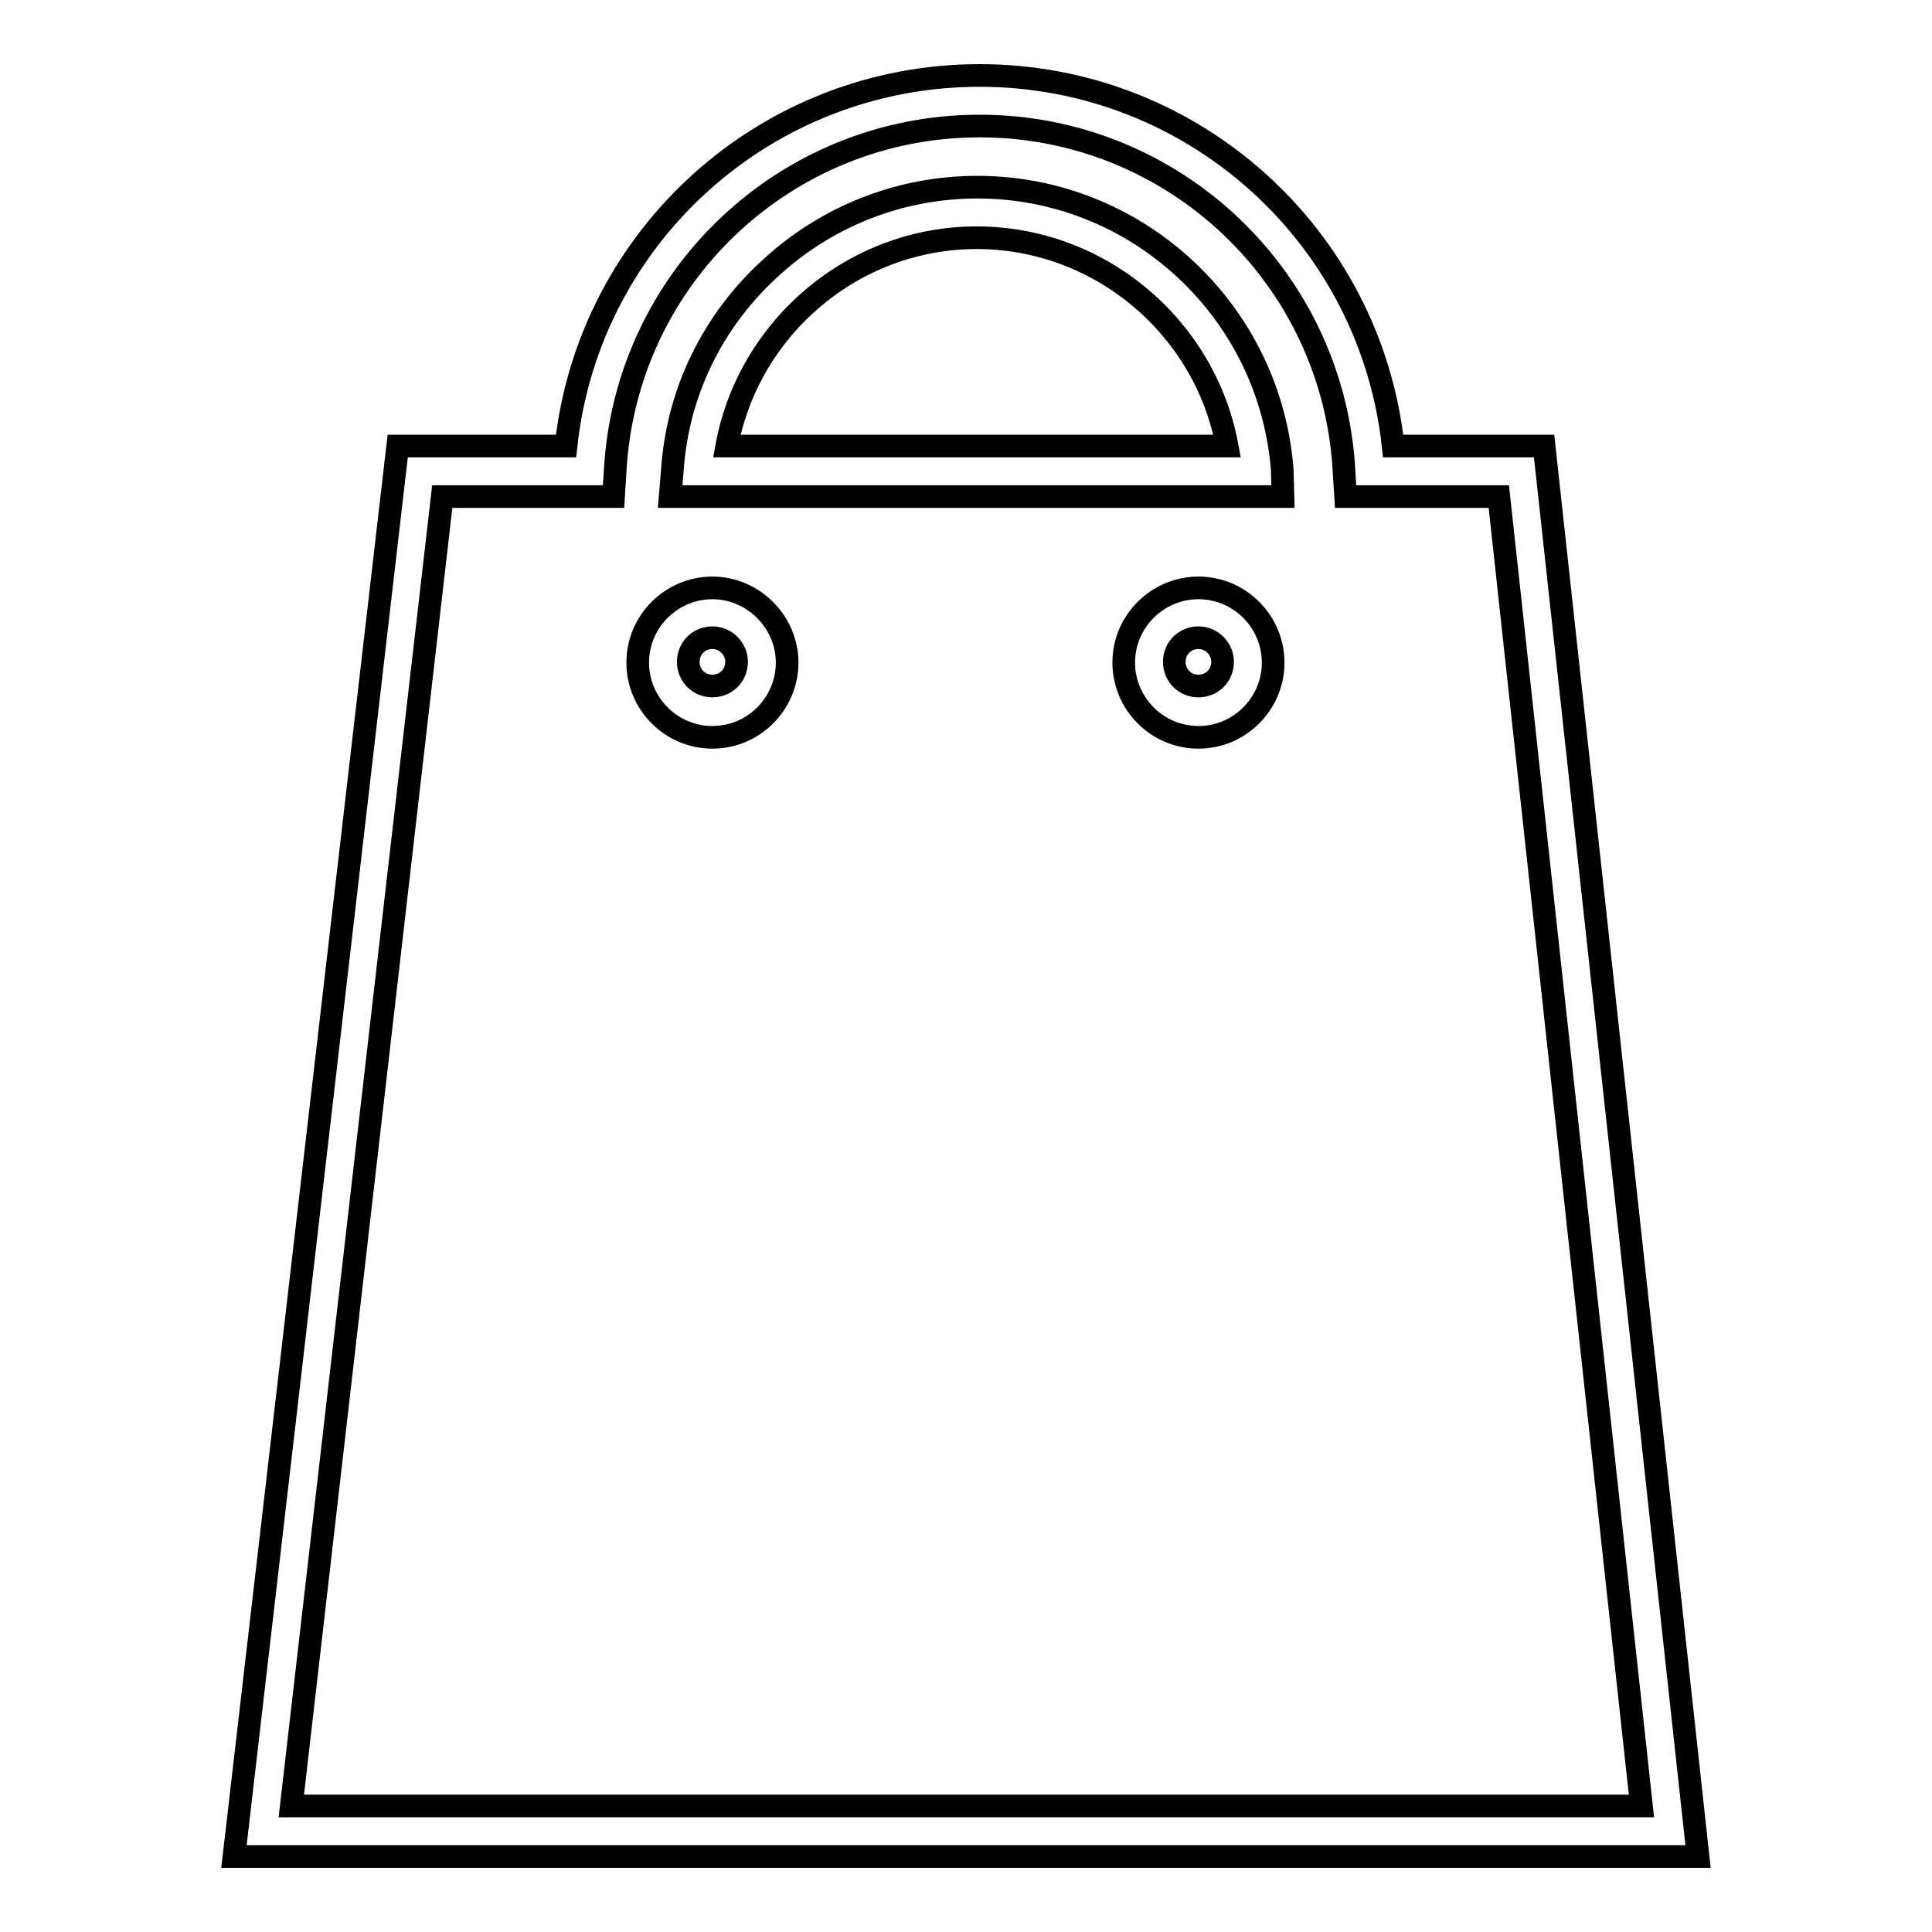
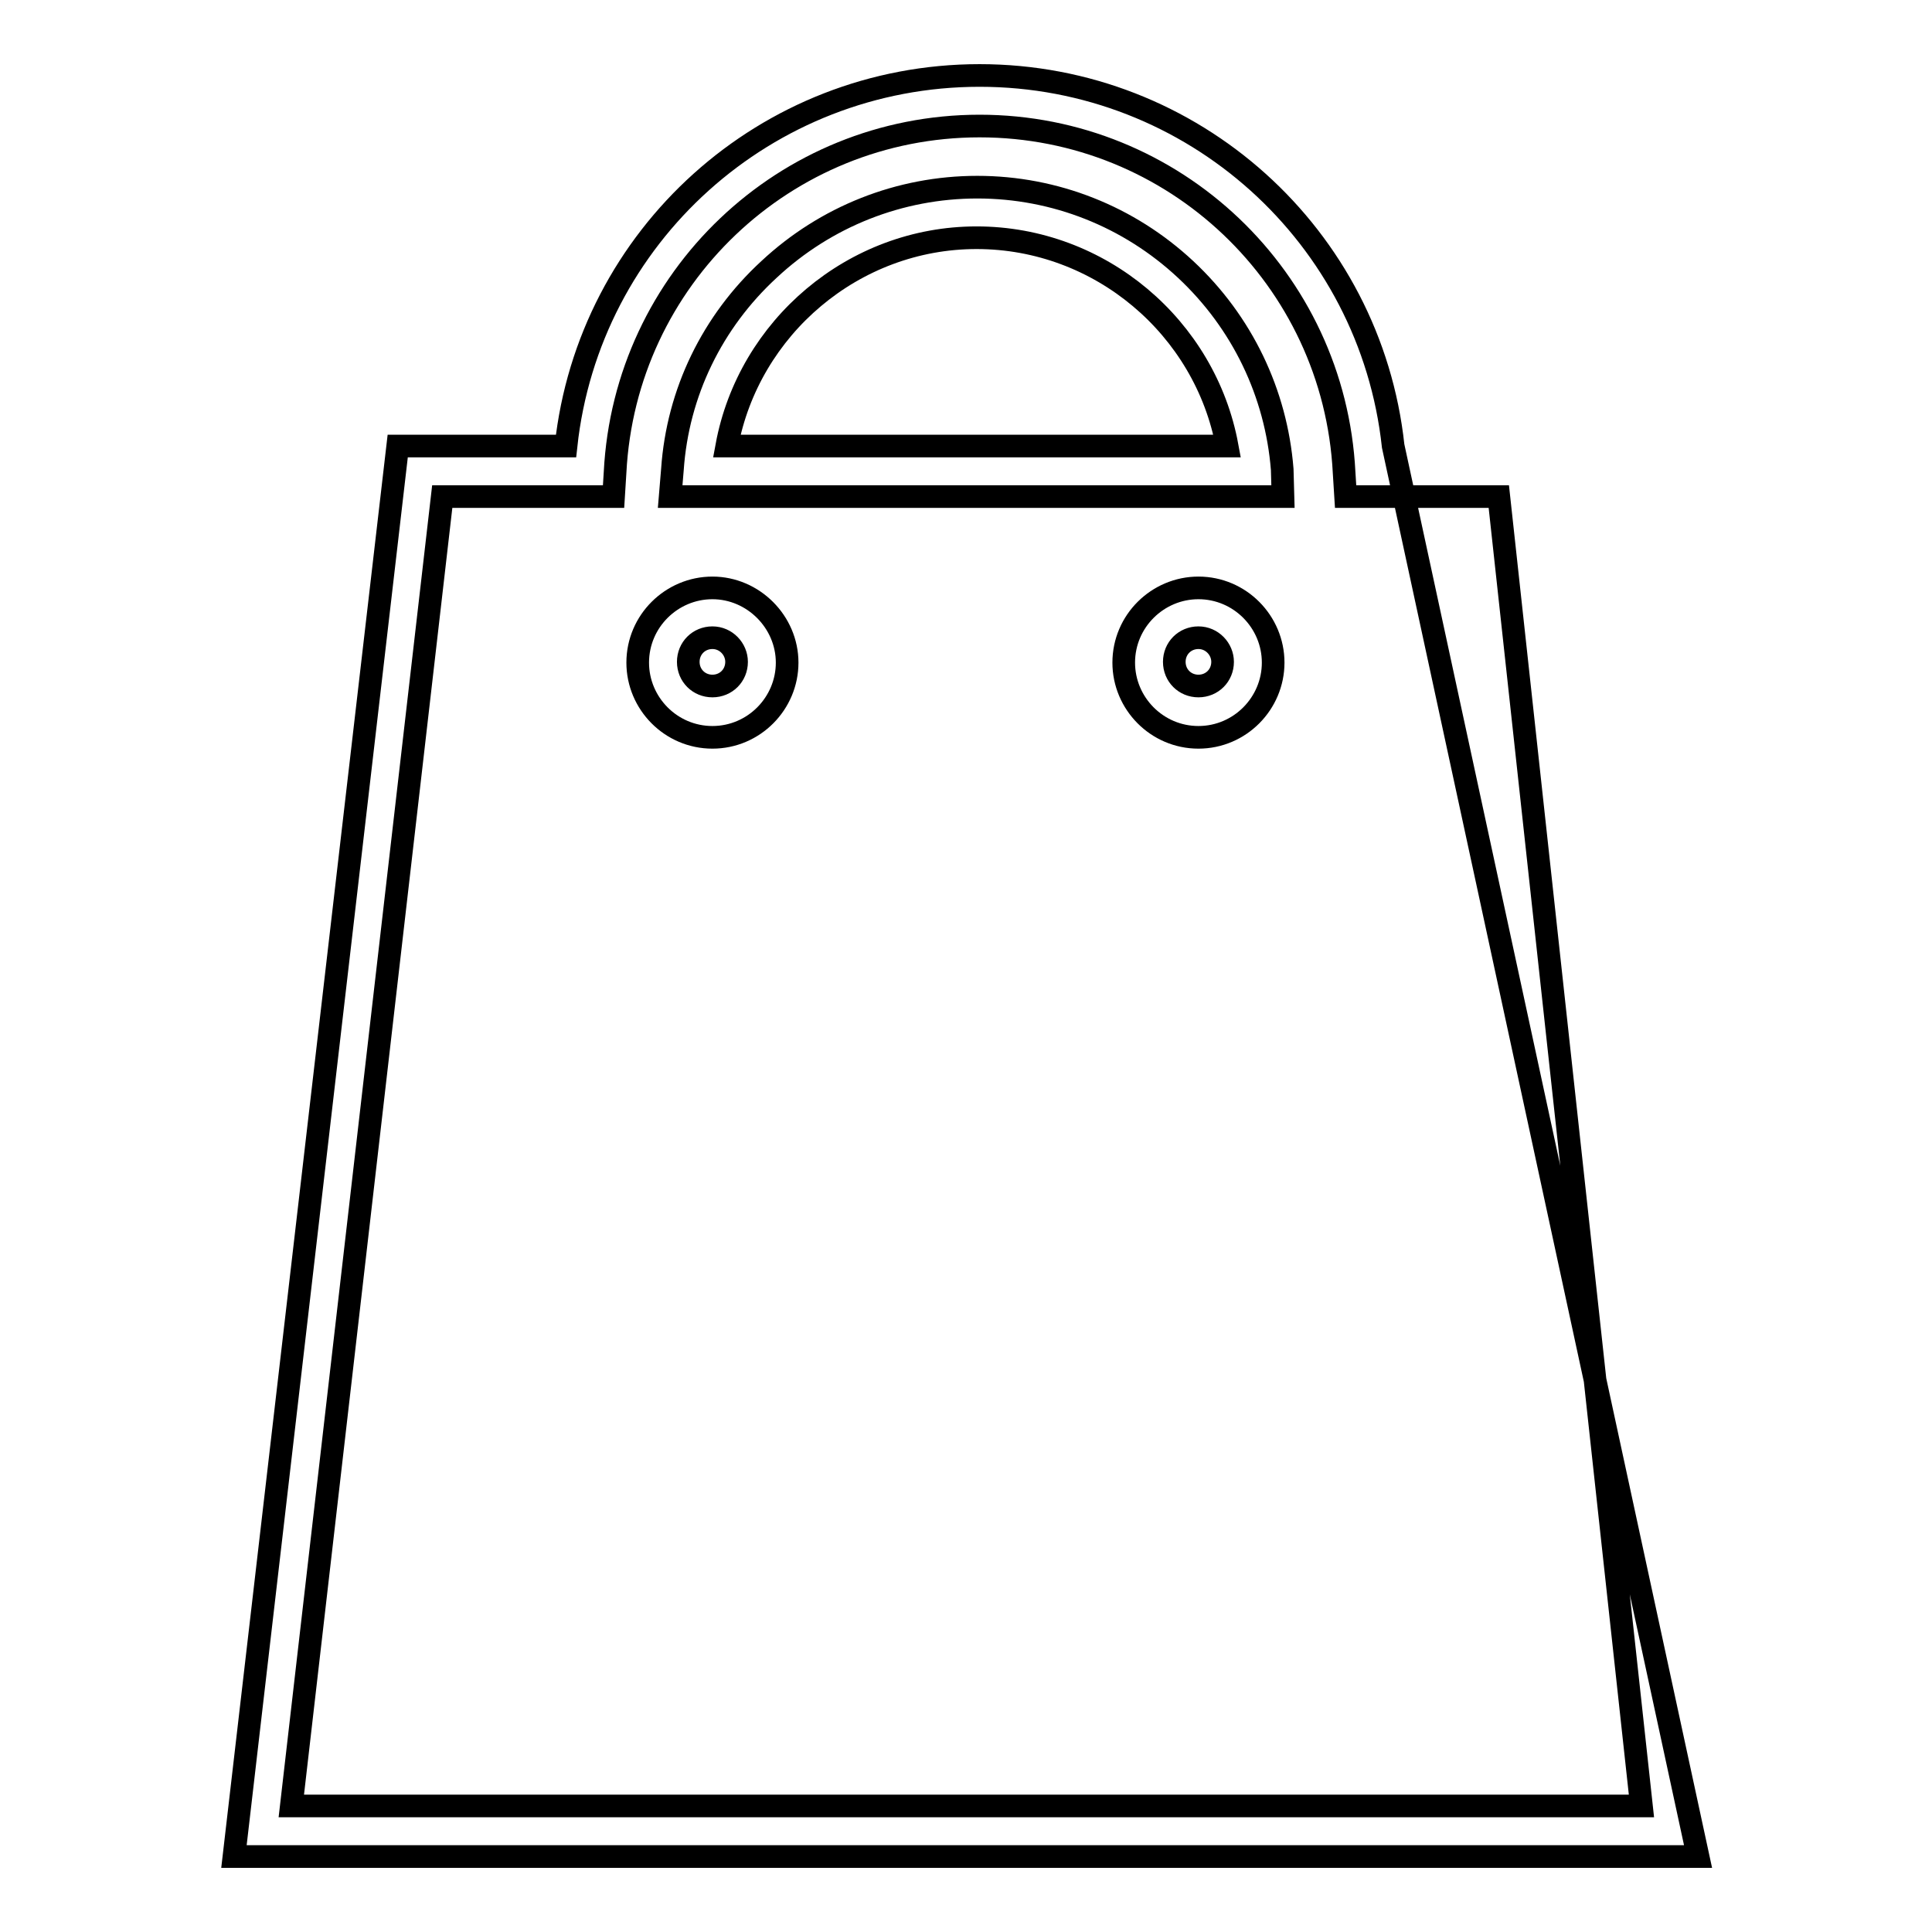
<svg xmlns="http://www.w3.org/2000/svg" version="1.1" x="0px" y="0px" viewBox="0 0 256 256" enable-background="new 0 0 256 256" xml:space="preserve">
  <g>
    <g>
-       <path stroke-width="3" fill-opacity="0" stroke="#000000" d="M225,246H31L52.7,59.1H75C78,31.3,101.5,10,129.8,10c28.3,0,51.8,21.3,54.8,49.1h20L225,246z M38.6,239.3h178.9L198.6,65.8h-20.3l-0.2-3.2c-1.3-25.7-22.5-45.9-48.3-45.9s-47,20.2-48.3,45.9l-0.2,3.2H58.6L38.6,239.3z M94.4,97.7c-5.5,0-9.9-4.5-9.9-9.9c0-5.5,4.5-9.9,9.9-9.9s9.9,4.5,9.9,9.9C104.3,93.2,99.9,97.7,94.4,97.7z M94.4,84.5c-1.8,0-3.2,1.4-3.2,3.2c0,1.8,1.4,3.2,3.2,3.2s3.2-1.4,3.2-3.2C97.6,86,96.2,84.5,94.4,84.5z M158.8,97.7c-5.5,0-9.9-4.5-9.9-9.9c0-5.5,4.5-9.9,9.9-9.9c5.5,0,9.9,4.5,9.9,9.9C168.7,93.2,164.3,97.7,158.8,97.7z M158.8,84.5c-1.8,0-3.2,1.4-3.2,3.2c0,1.8,1.4,3.2,3.2,3.2c1.8,0,3.2-1.4,3.2-3.2C162,86,160.6,84.5,158.8,84.5z M170,65.8H88.8l0.3-3.6c0.7-10.2,5.3-19.6,12.8-26.5c7.5-7,17.3-10.9,27.6-10.9c10.3,0,20.1,3.9,27.6,10.9c7.5,7,12,16.4,12.8,26.5L170,65.8z M96.3,59.1h66.3c-2.9-15.7-16.8-27.6-33.2-27.6C113.1,31.5,99.2,43.4,96.3,59.1z" />
+       <path stroke-width="3" fill-opacity="0" stroke="#000000" d="M225,246H31L52.7,59.1H75C78,31.3,101.5,10,129.8,10c28.3,0,51.8,21.3,54.8,49.1L225,246z M38.6,239.3h178.9L198.6,65.8h-20.3l-0.2-3.2c-1.3-25.7-22.5-45.9-48.3-45.9s-47,20.2-48.3,45.9l-0.2,3.2H58.6L38.6,239.3z M94.4,97.7c-5.5,0-9.9-4.5-9.9-9.9c0-5.5,4.5-9.9,9.9-9.9s9.9,4.5,9.9,9.9C104.3,93.2,99.9,97.7,94.4,97.7z M94.4,84.5c-1.8,0-3.2,1.4-3.2,3.2c0,1.8,1.4,3.2,3.2,3.2s3.2-1.4,3.2-3.2C97.6,86,96.2,84.5,94.4,84.5z M158.8,97.7c-5.5,0-9.9-4.5-9.9-9.9c0-5.5,4.5-9.9,9.9-9.9c5.5,0,9.9,4.5,9.9,9.9C168.7,93.2,164.3,97.7,158.8,97.7z M158.8,84.5c-1.8,0-3.2,1.4-3.2,3.2c0,1.8,1.4,3.2,3.2,3.2c1.8,0,3.2-1.4,3.2-3.2C162,86,160.6,84.5,158.8,84.5z M170,65.8H88.8l0.3-3.6c0.7-10.2,5.3-19.6,12.8-26.5c7.5-7,17.3-10.9,27.6-10.9c10.3,0,20.1,3.9,27.6,10.9c7.5,7,12,16.4,12.8,26.5L170,65.8z M96.3,59.1h66.3c-2.9-15.7-16.8-27.6-33.2-27.6C113.1,31.5,99.2,43.4,96.3,59.1z" />
    </g>
  </g>
</svg>